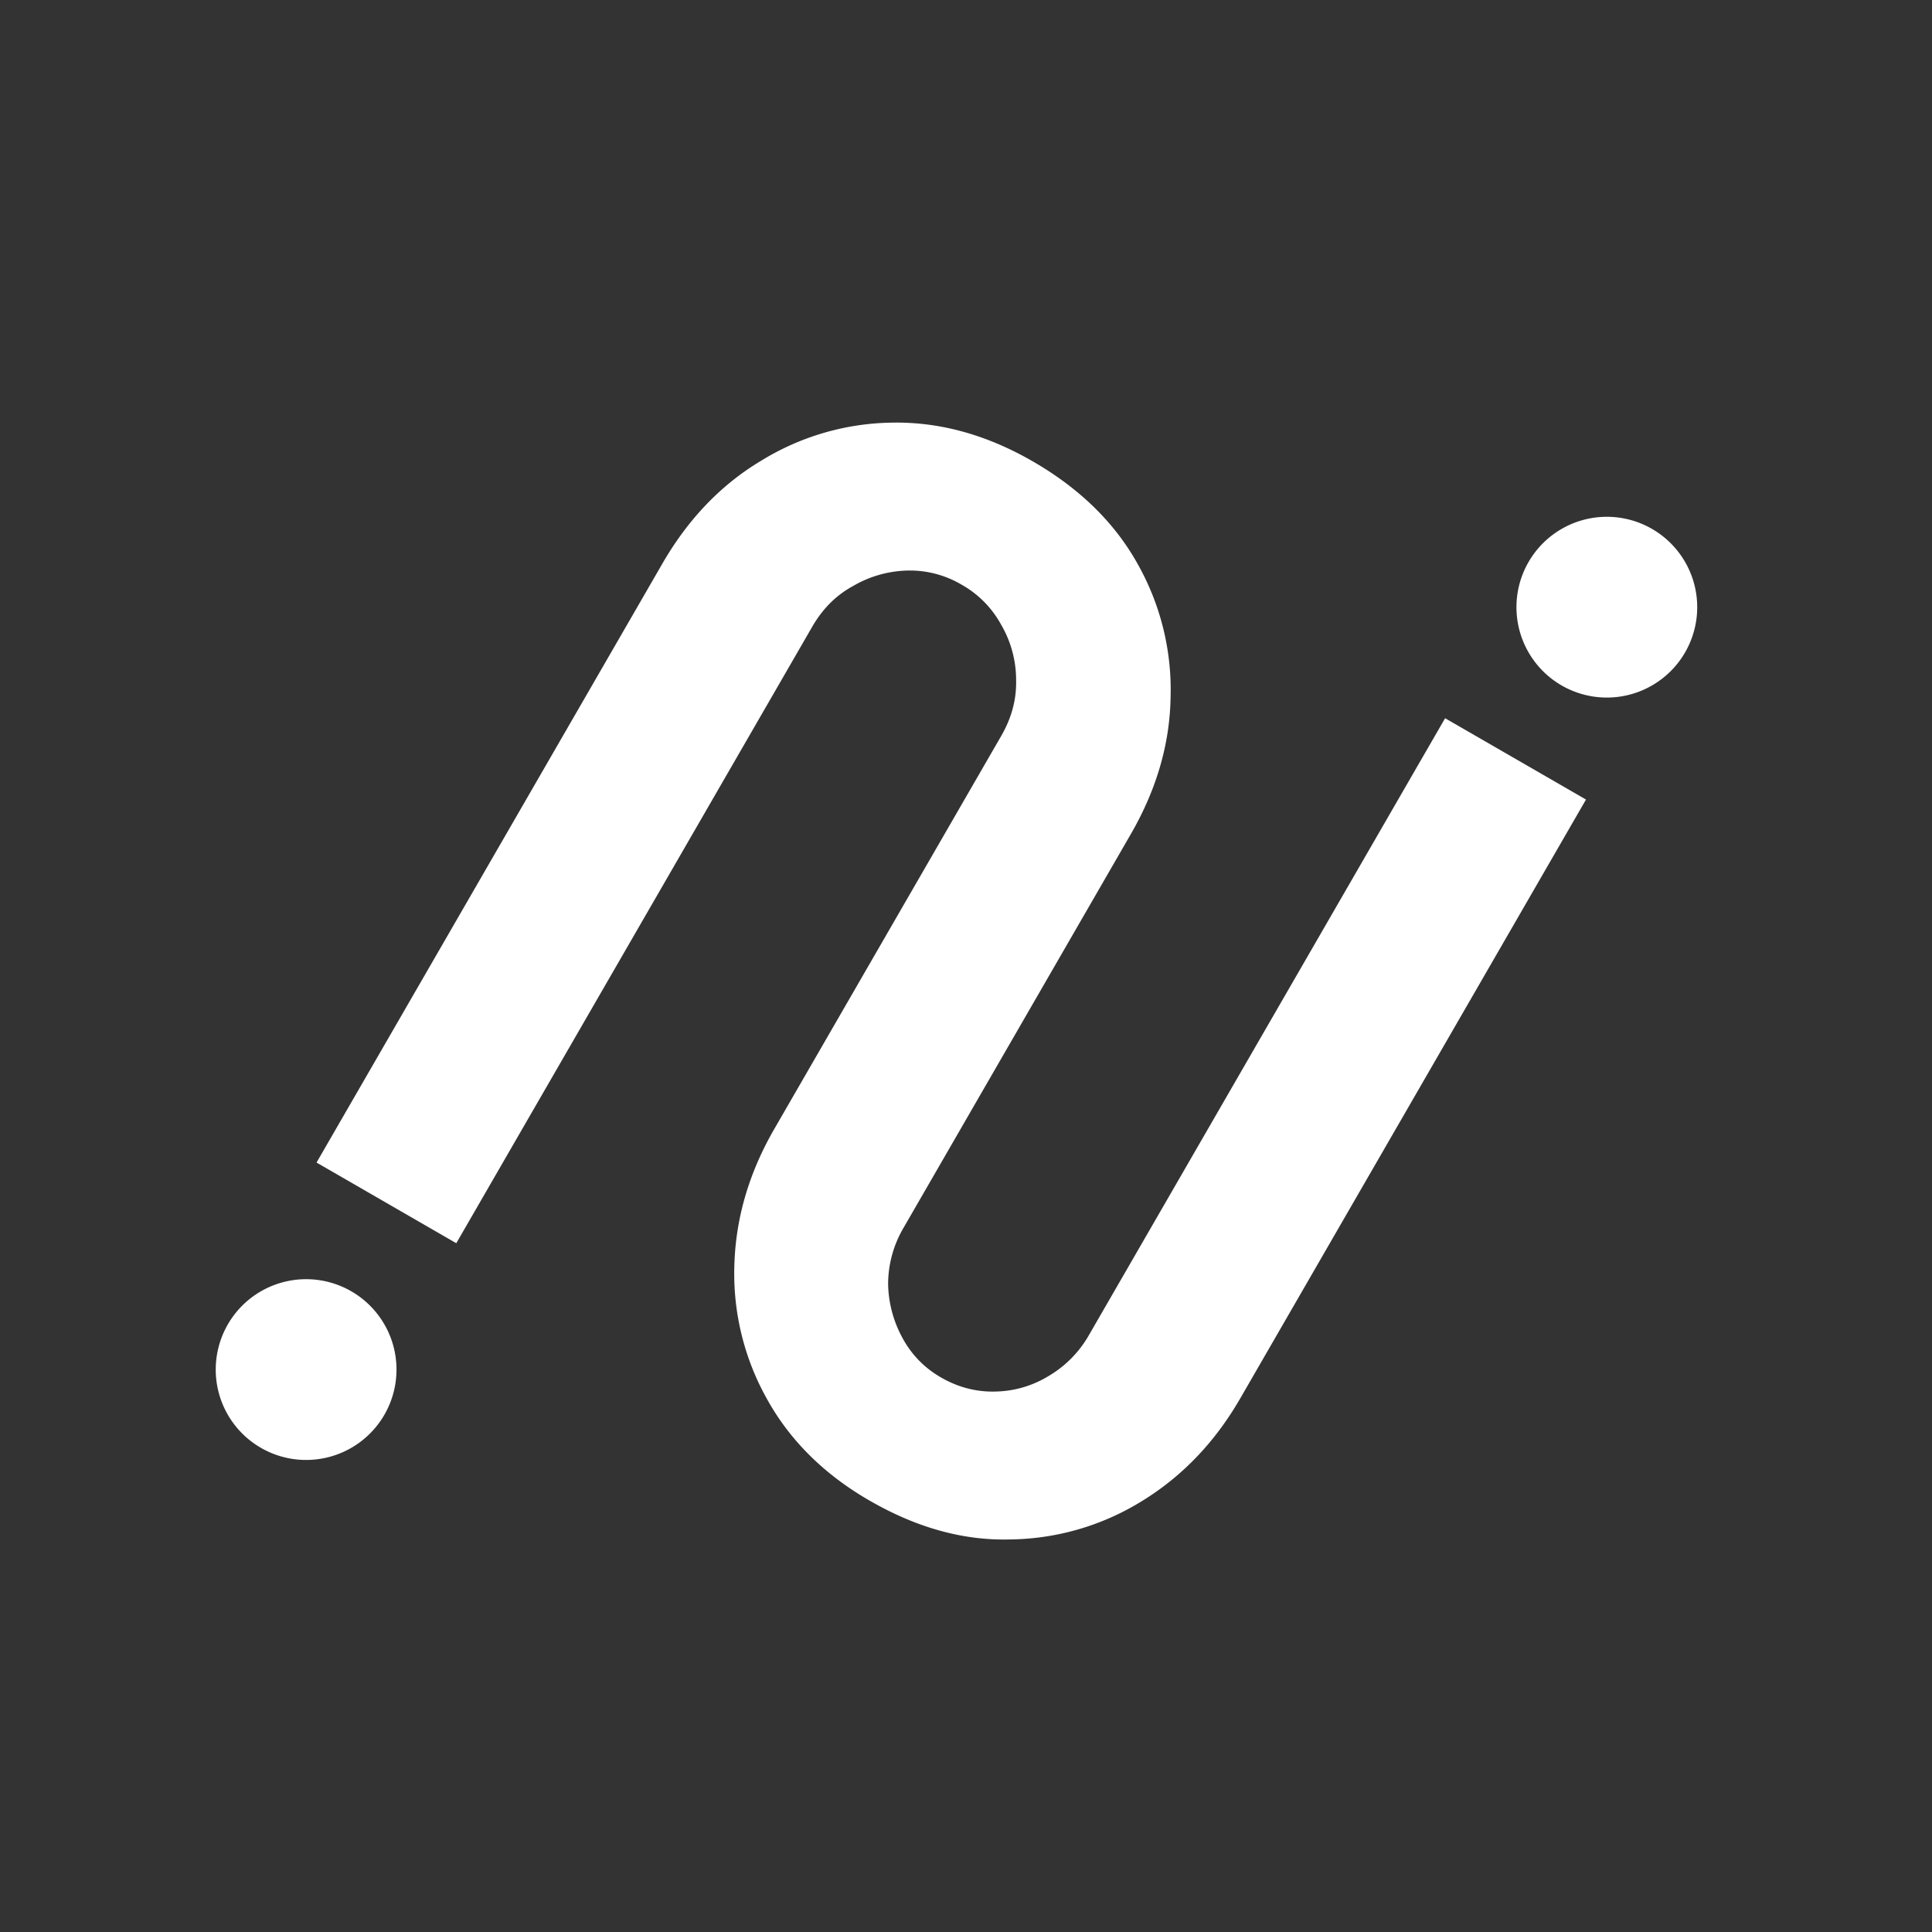
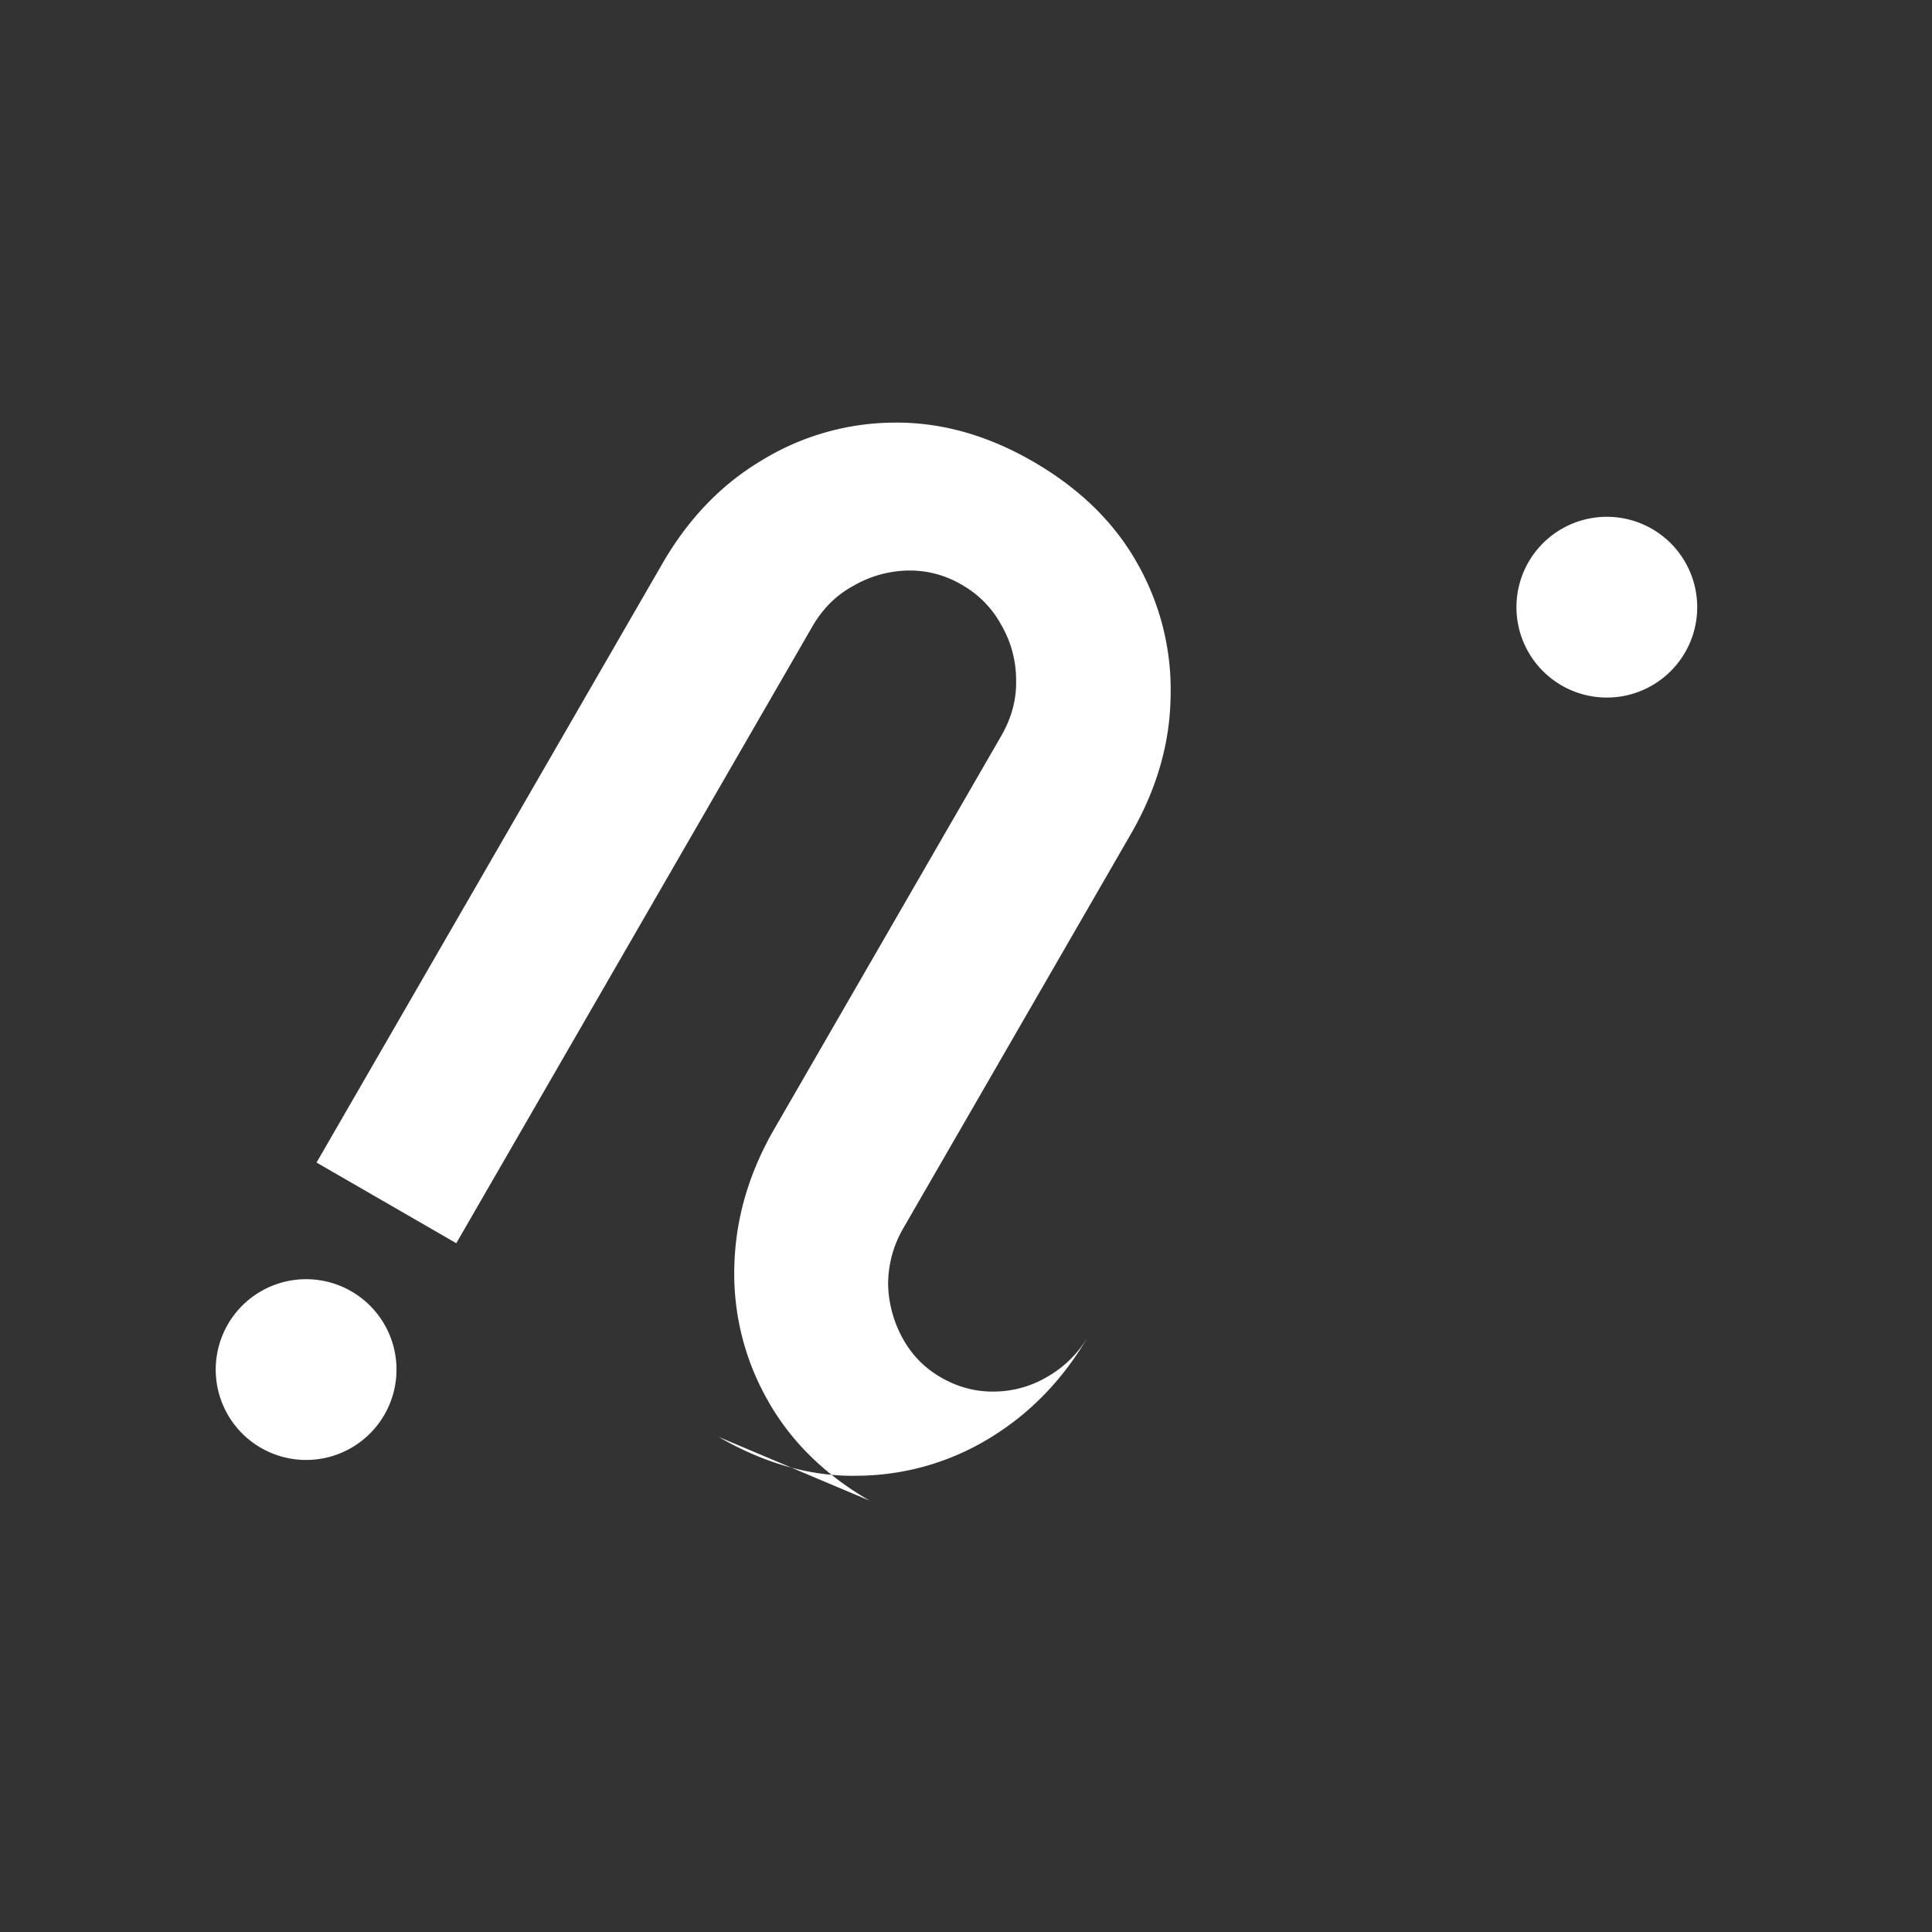
<svg xmlns="http://www.w3.org/2000/svg" width="64" height="64" fill="none">
  <rect width="100%" height="100%" fill="#333333" stroke="none" />
-   <path fill="#fff" d="M28.81 49.712c-1.505-.868-2.638-1.99-3.4-3.363a8.482 8.482 0 0 1-1.084-4.411c.04-1.567.48-3.077 1.318-4.53l7.523-13.03c.344-.596.508-1.21.493-1.84a3.636 3.636 0 0 0-.494-1.841 3.378 3.378 0 0 0-1.308-1.327 3.378 3.378 0 0 0-1.803-.47 3.75 3.75 0 0 0-1.802.516c-.555.302-1.004.751-1.348 1.347l-11.79 20.42-4.629-2.672L21.94 18.674c.853-1.477 1.941-2.613 3.263-3.405A8.482 8.482 0 0 1 29.564 14c1.571-.026 3.121.402 4.651 1.285 1.556.899 2.716 2.035 3.478 3.409a8.481 8.481 0 0 1 1.084 4.41c-.026 1.542-.465 3.052-1.319 4.53l-7.522 13.03a3.695 3.695 0 0 0-.516 1.88 3.87 3.87 0 0 0 .477 1.78c.302.554.725.989 1.27 1.303.57.33 1.171.486 1.803.47a3.493 3.493 0 0 0 1.74-.499 3.697 3.697 0 0 0 1.371-1.386l11.79-20.42 4.667 2.694-11.453 19.837c-.838 1.452-1.926 2.587-3.263 3.406a8.481 8.481 0 0 1-4.362 1.267c-1.545.042-3.095-.387-4.65-1.285Zm22.883-27.028a2.994 2.994 0 1 0 2.994-5.185 2.994 2.994 0 0 0-2.994 5.185Zm-43.1 25.248a2.994 2.994 0 1 0 2.993-5.185 2.994 2.994 0 0 0-2.993 5.185Z" />
+   <path fill="#fff" d="M28.81 49.712c-1.505-.868-2.638-1.99-3.4-3.363a8.482 8.482 0 0 1-1.084-4.411c.04-1.567.48-3.077 1.318-4.53l7.523-13.03c.344-.596.508-1.21.493-1.84a3.636 3.636 0 0 0-.494-1.841 3.378 3.378 0 0 0-1.308-1.327 3.378 3.378 0 0 0-1.803-.47 3.75 3.75 0 0 0-1.802.516c-.555.302-1.004.751-1.348 1.347l-11.79 20.42-4.629-2.672L21.94 18.674c.853-1.477 1.941-2.613 3.263-3.405A8.482 8.482 0 0 1 29.564 14c1.571-.026 3.121.402 4.651 1.285 1.556.899 2.716 2.035 3.478 3.409a8.481 8.481 0 0 1 1.084 4.41c-.026 1.542-.465 3.052-1.319 4.53l-7.522 13.03a3.695 3.695 0 0 0-.516 1.88 3.87 3.87 0 0 0 .477 1.78c.302.554.725.989 1.27 1.303.57.33 1.171.486 1.803.47a3.493 3.493 0 0 0 1.74-.499 3.697 3.697 0 0 0 1.371-1.386c-.838 1.452-1.926 2.587-3.263 3.406a8.481 8.481 0 0 1-4.362 1.267c-1.545.042-3.095-.387-4.65-1.285Zm22.883-27.028a2.994 2.994 0 1 0 2.994-5.185 2.994 2.994 0 0 0-2.994 5.185Zm-43.1 25.248a2.994 2.994 0 1 0 2.993-5.185 2.994 2.994 0 0 0-2.993 5.185Z" />
</svg>